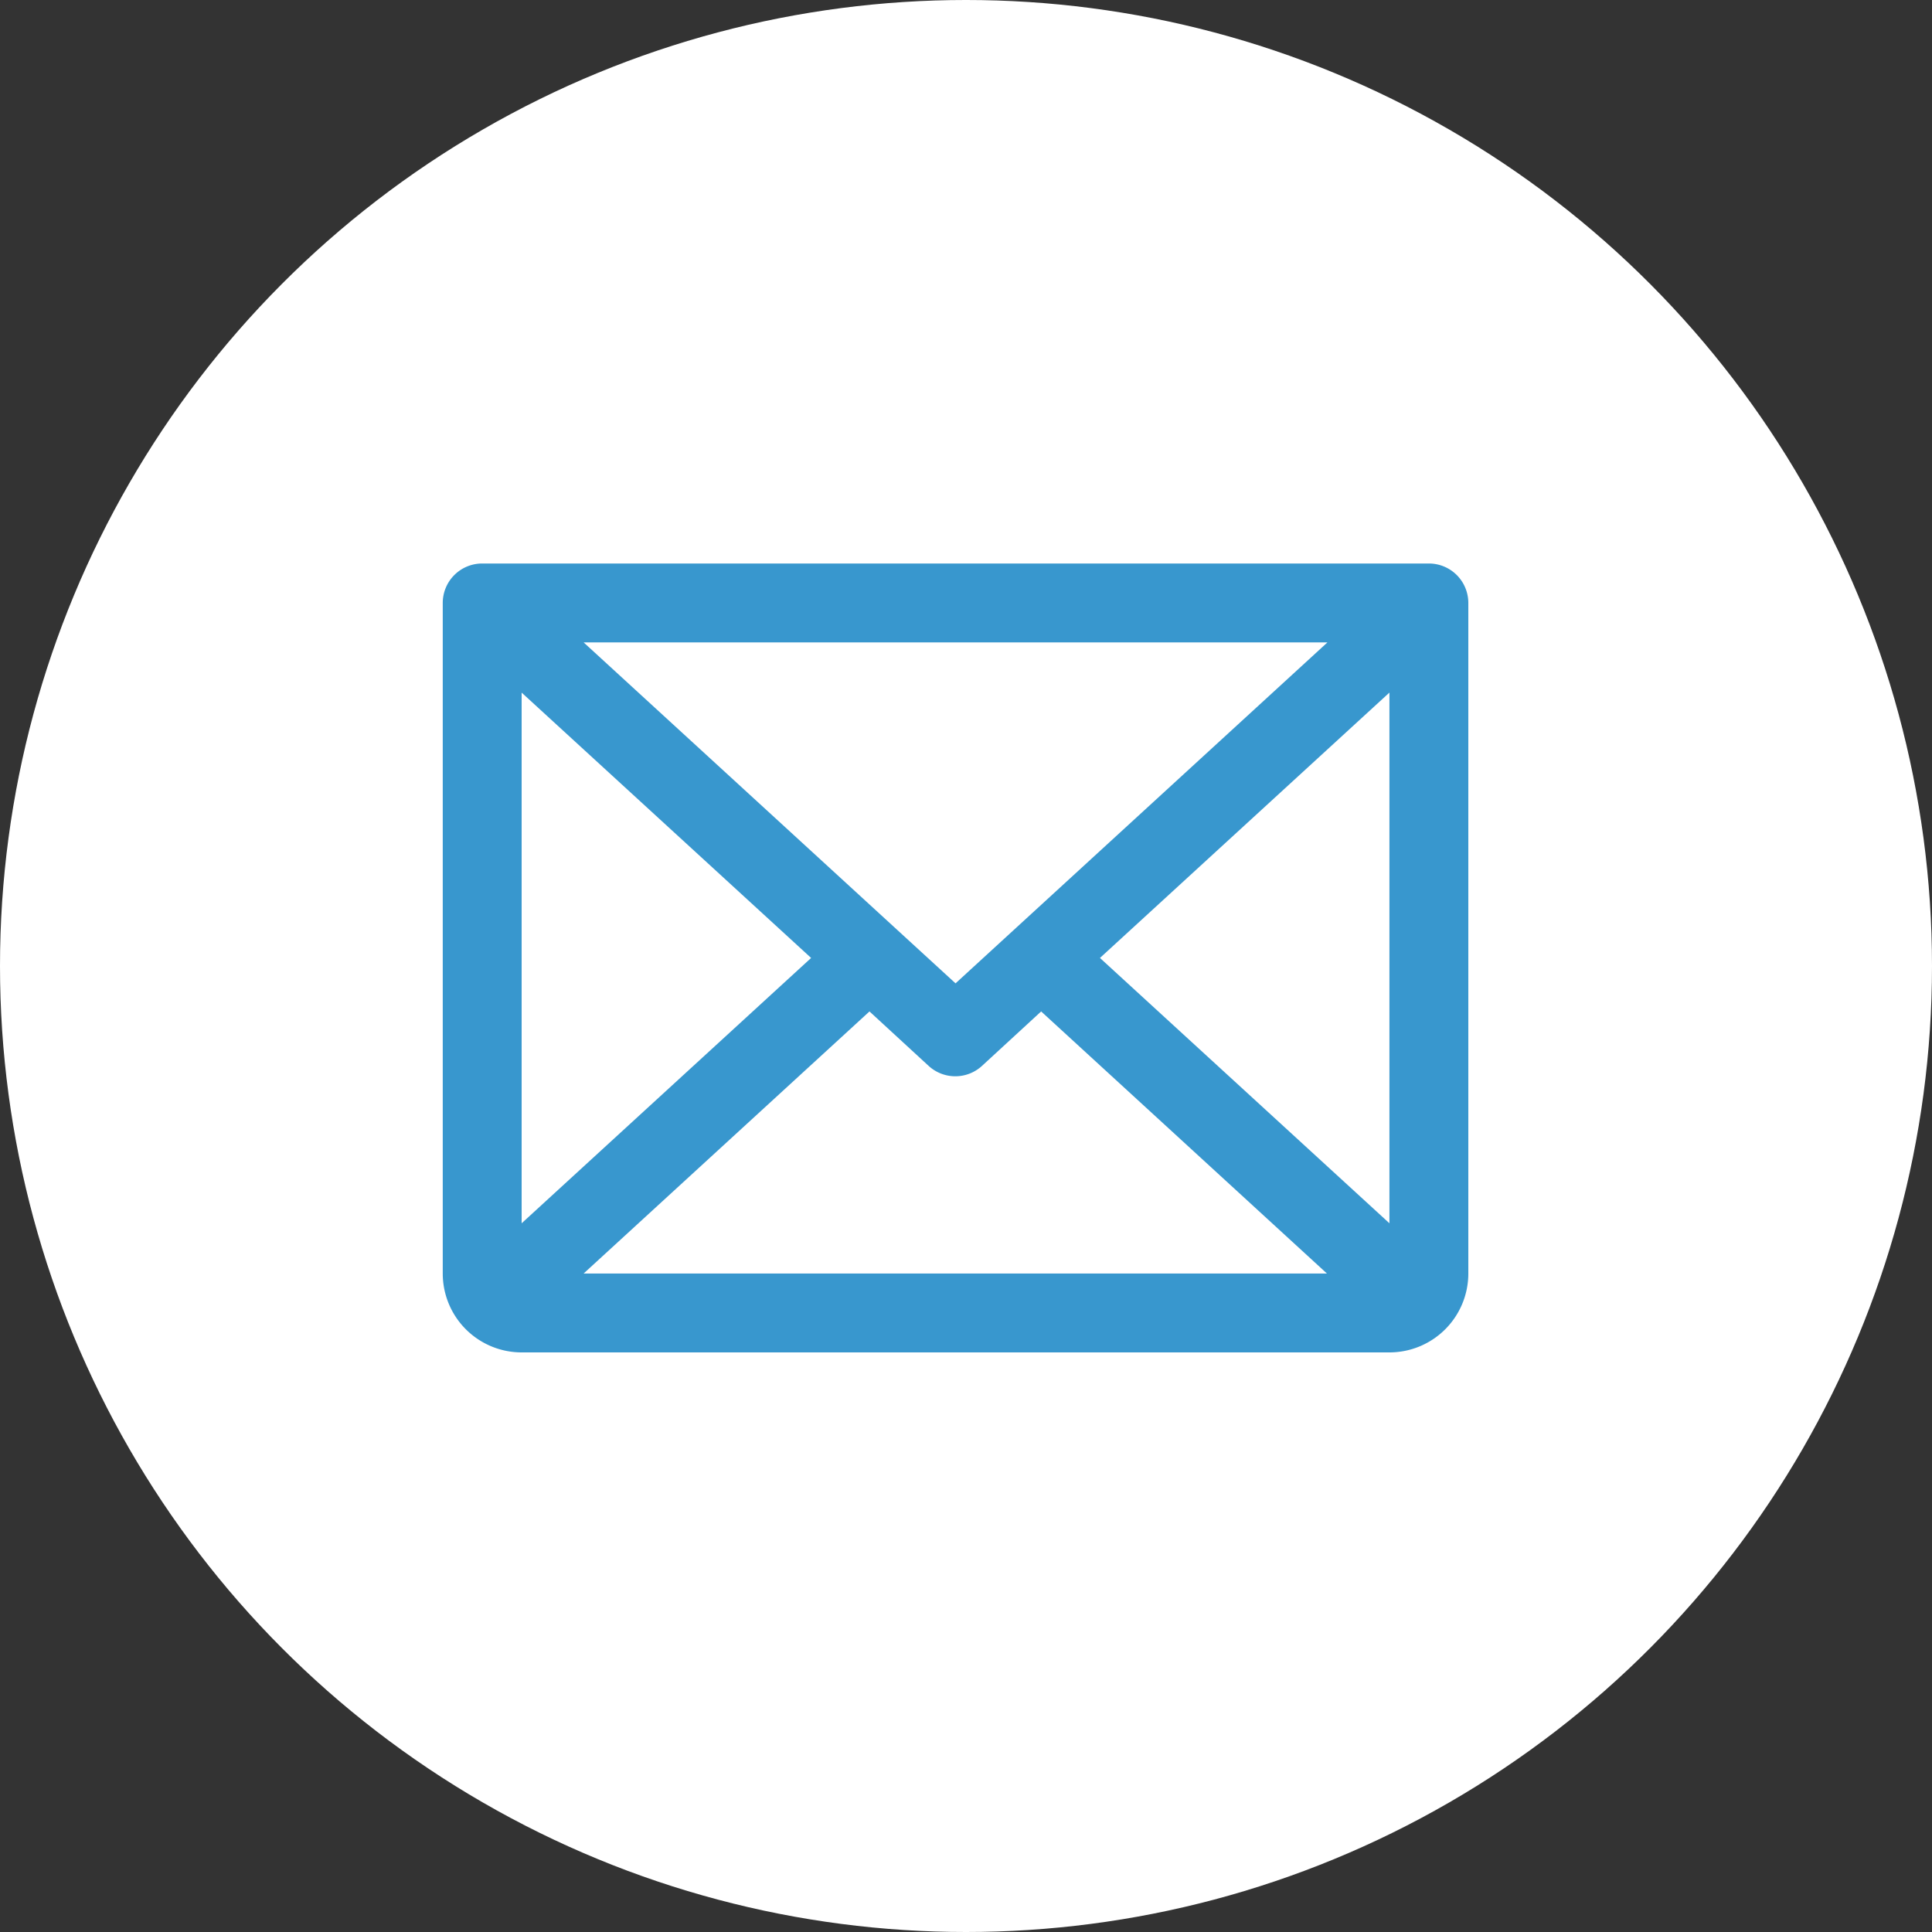
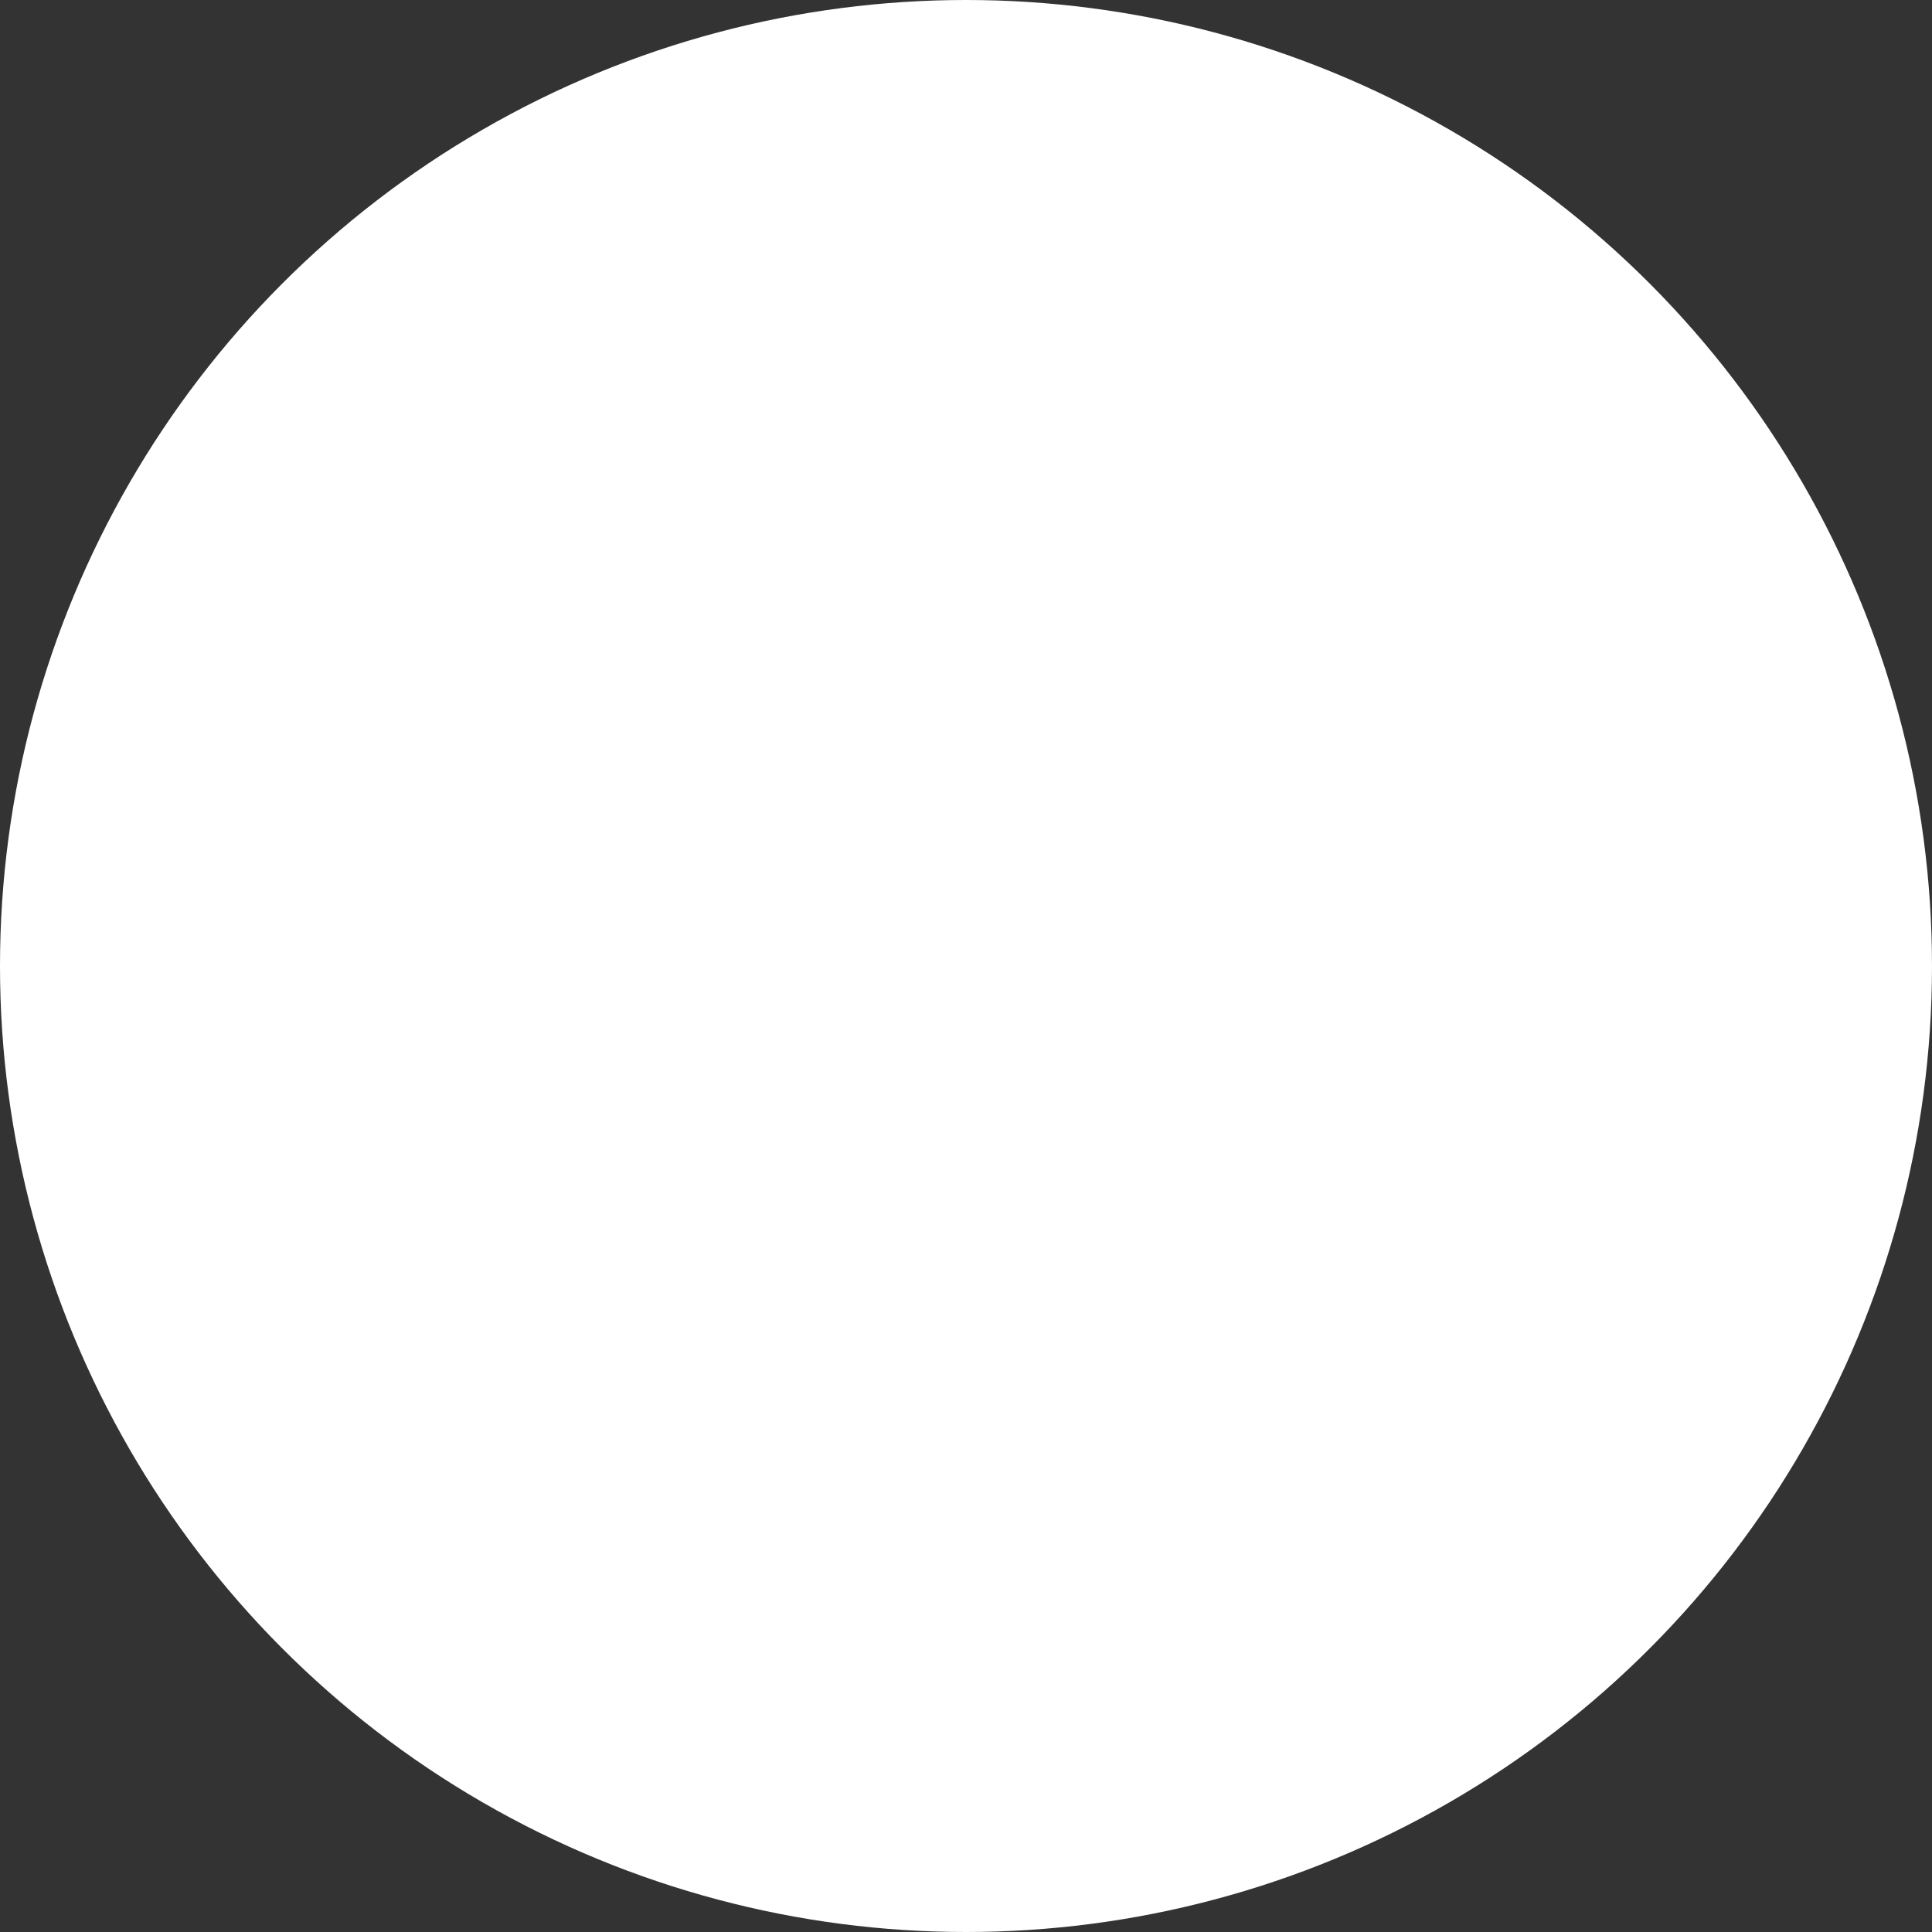
<svg xmlns="http://www.w3.org/2000/svg" width="48" height="48" viewBox="0 0 48 48">
  <rect x="0" y="0" width="48" height="48" fill="#333333" stroke="none" />
  <g id="icon-email" transform="translate(-879 -2721)">
    <ellipse id="Ellipse_49" data-name="Ellipse 49" cx="24" cy="24" rx="24" ry="24" transform="translate(879 2721)" fill="#fff" />
-     <path id="Path_1393" data-name="Path 1393" d="M54,36.308H30.48a.98.98,0,0,0-.98.98v16.66a1.96,1.96,0,0,0,1.96,1.96h21.56a1.96,1.96,0,0,0,1.96-1.96V37.288a.98.98,0,0,0-.98-.98M42.24,46.739,33,38.268H51.48Zm-3.588-.631L31.46,52.7V39.516Zm1.45,1.329,1.47,1.353a.98.98,0,0,0,1.325,0l1.47-1.353,7.1,6.511H33Zm5.726-1.329,7.192-6.593V52.7Z" transform="translate(860.5 2698.692)" fill="#3897ce" />
  </g>
</svg>